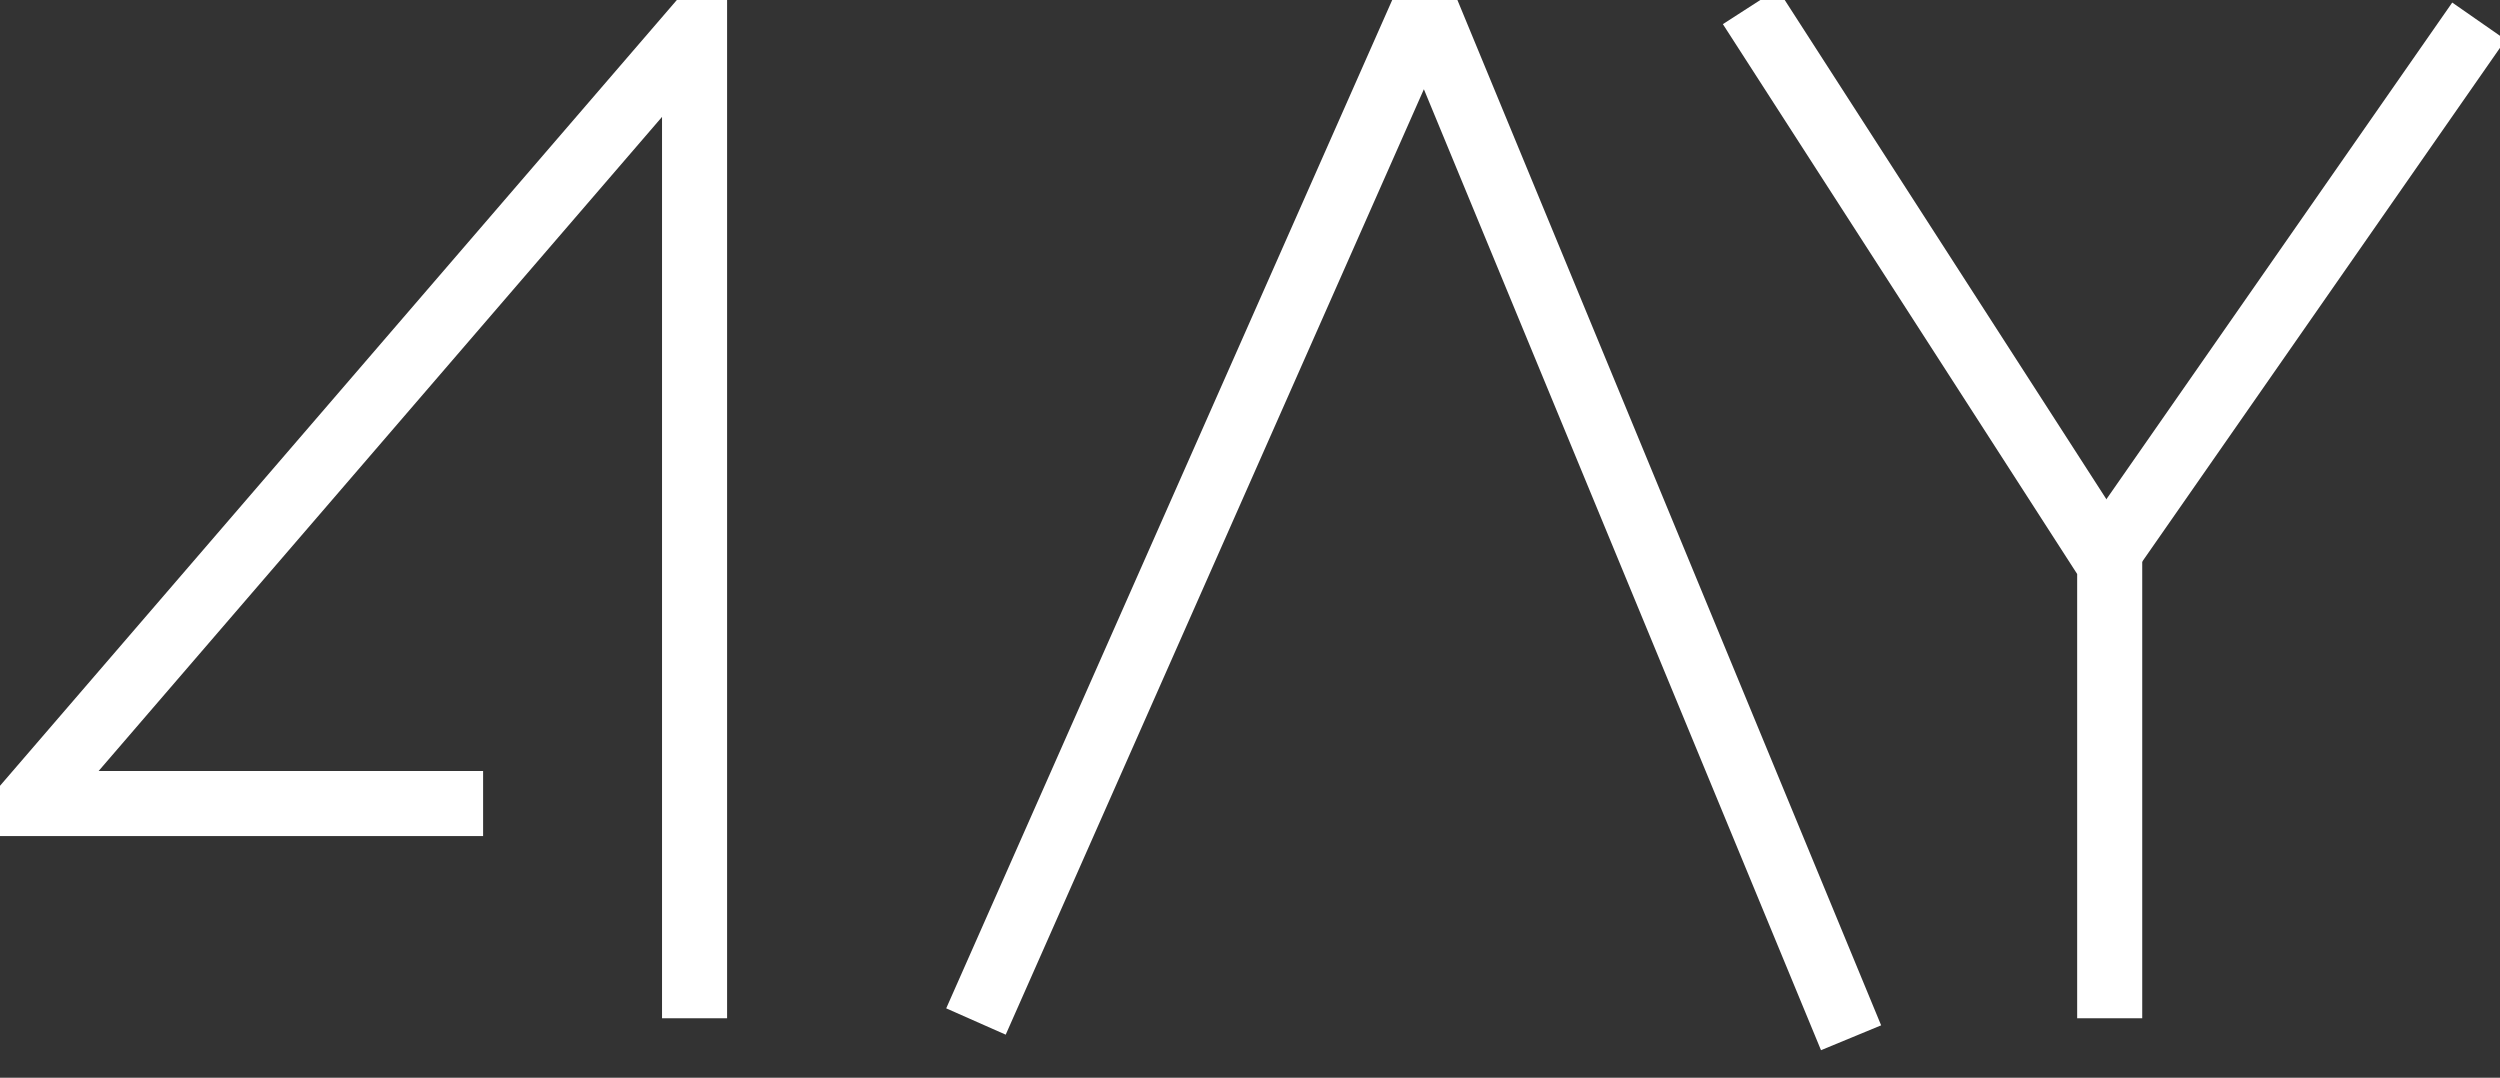
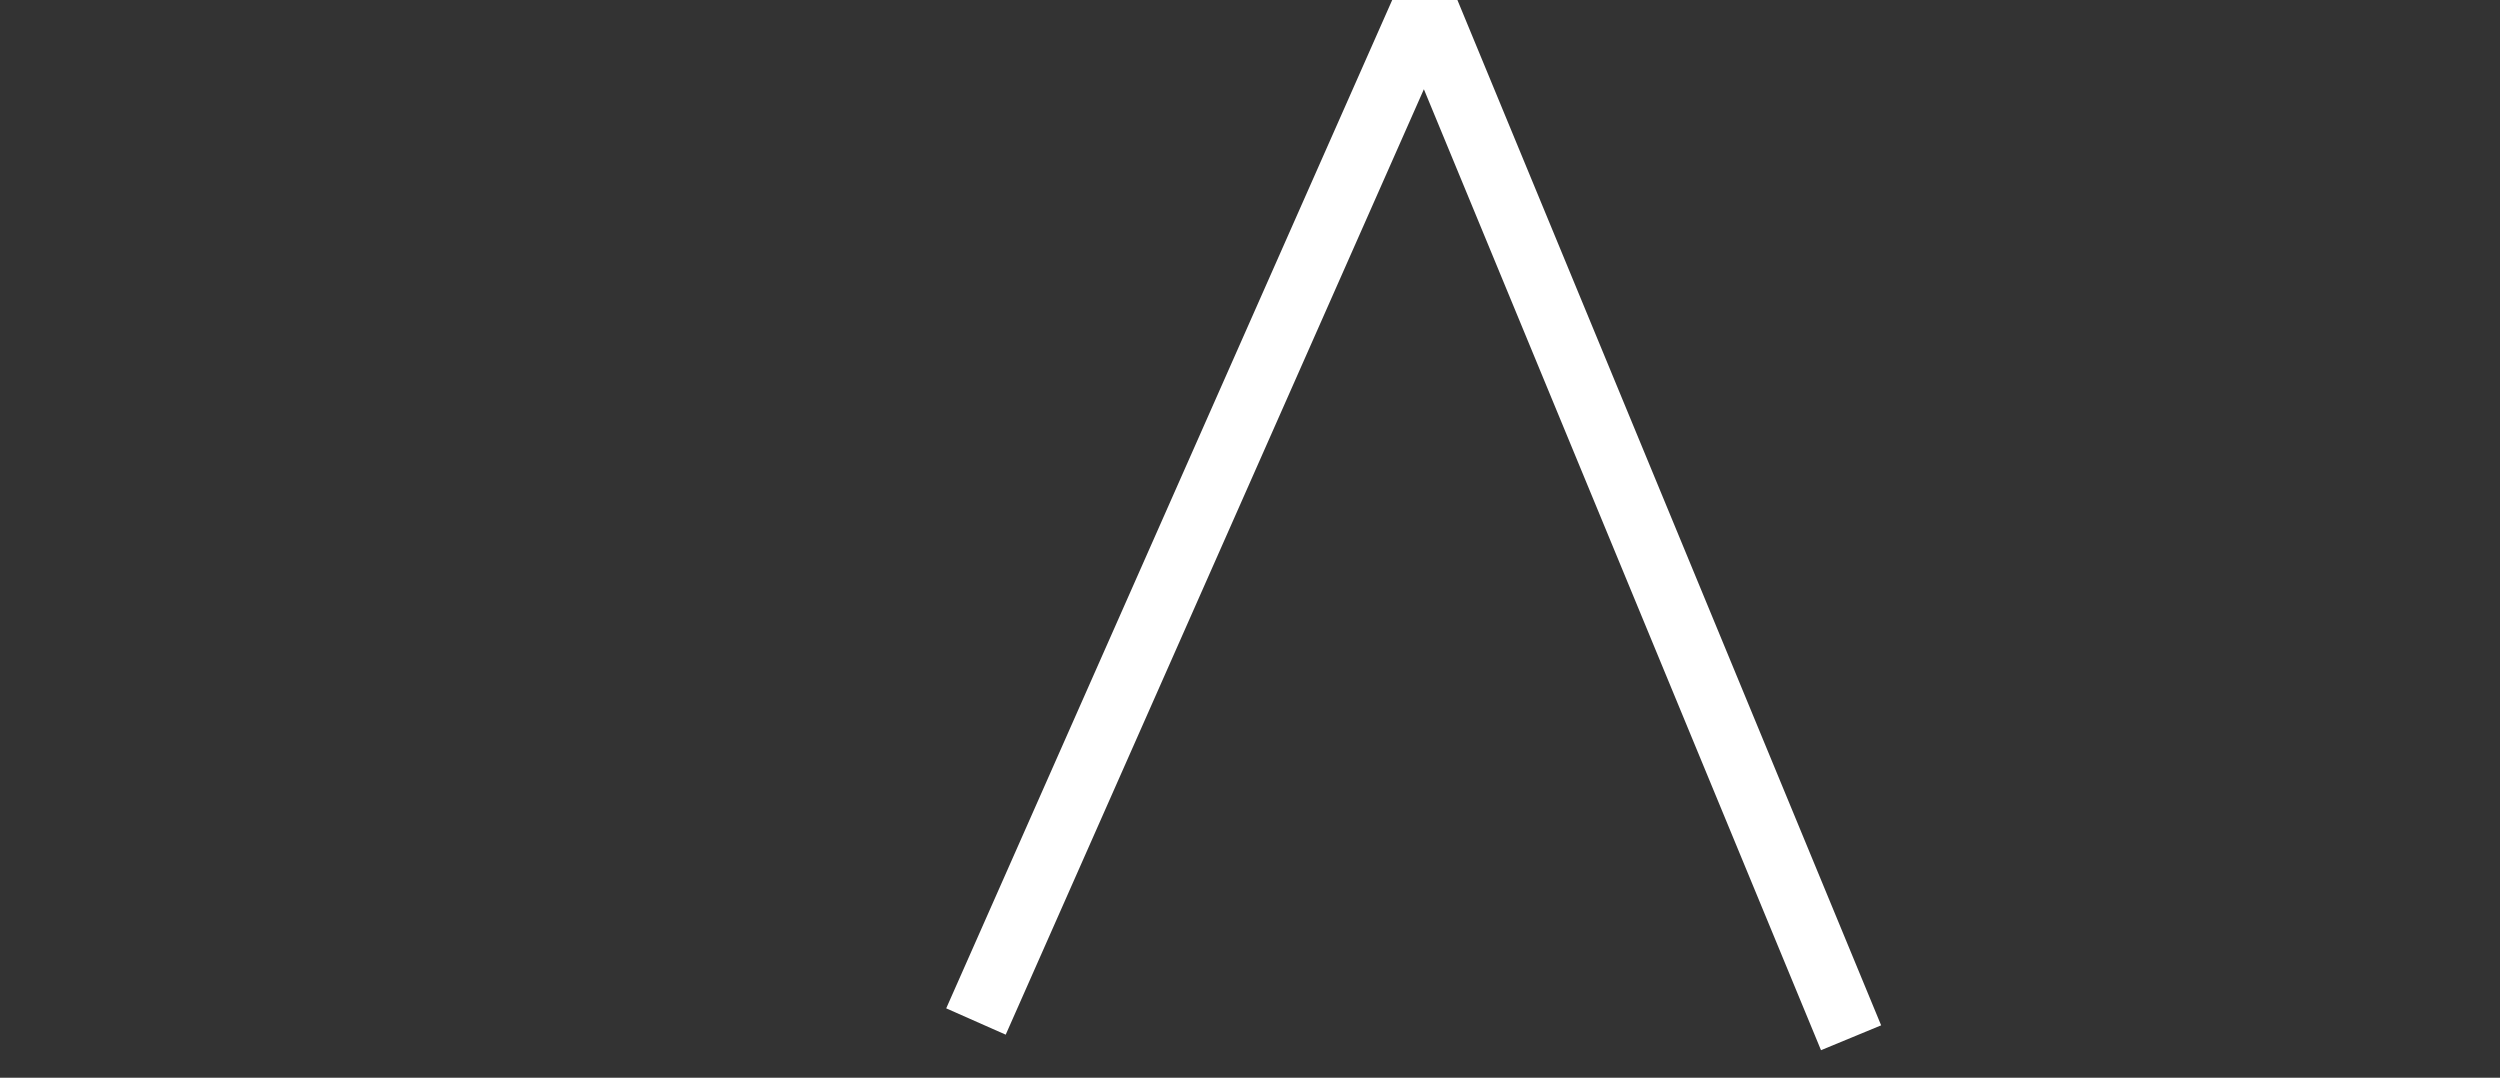
<svg xmlns="http://www.w3.org/2000/svg" width="153.695" height="66.257" viewBox="0 0 153.695 66.257">
  <rect x="0" y="0" width="153.695" height="66.257" fill="#333333" stroke="none" />
  <style type="text/css">
    .st1,.st2,.st3,.st4{fill:none;stroke:#fff;stroke-width:4;stroke-miterlimit:10;stroke-dasharray:250;}
  </style>
-   <polyline class="st1" points="29.7,49.4 1.7,49.4 42.7,1.8 42.7,62.6" />
  <polyline class="st2" points="60,62.8 87.6,0.4 113.8,63.8" />
-   <polyline class="st3" points="107.6,0.4 129.7,34.7 129.7,62.6" />
-   <polyline class="st4" points="152.4,1.3 129.7, 33.9" />
</svg>